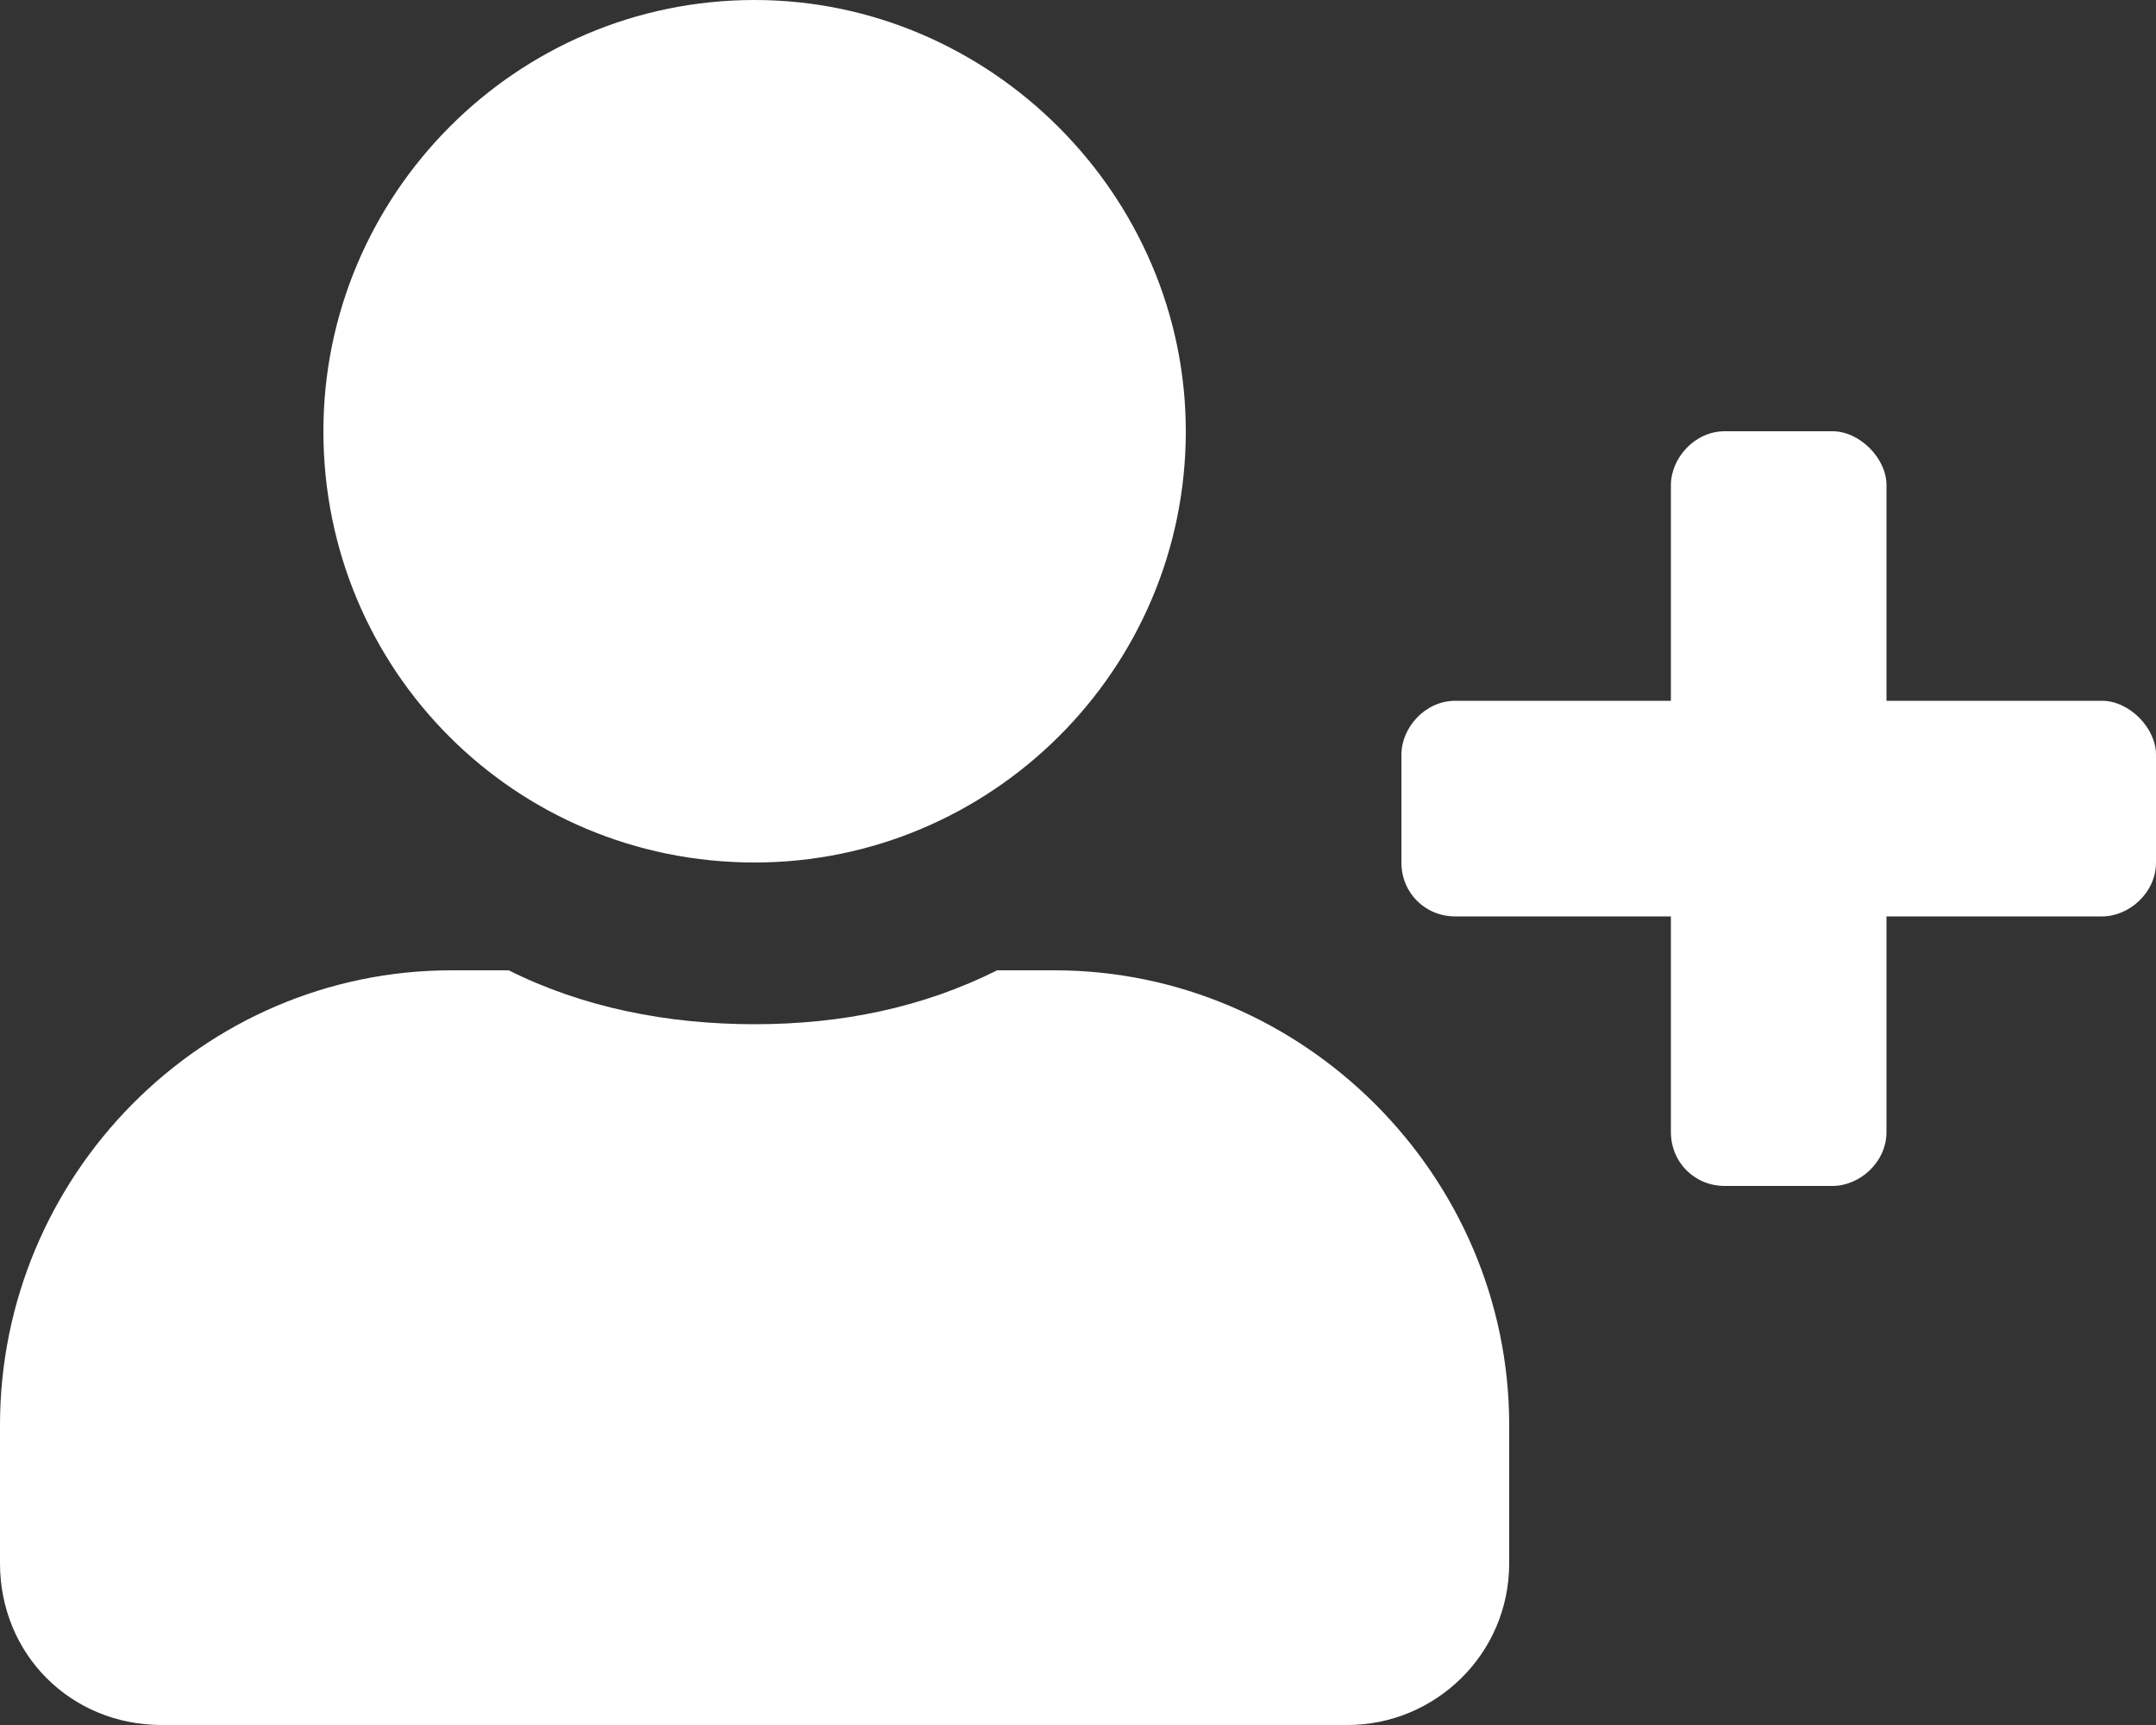
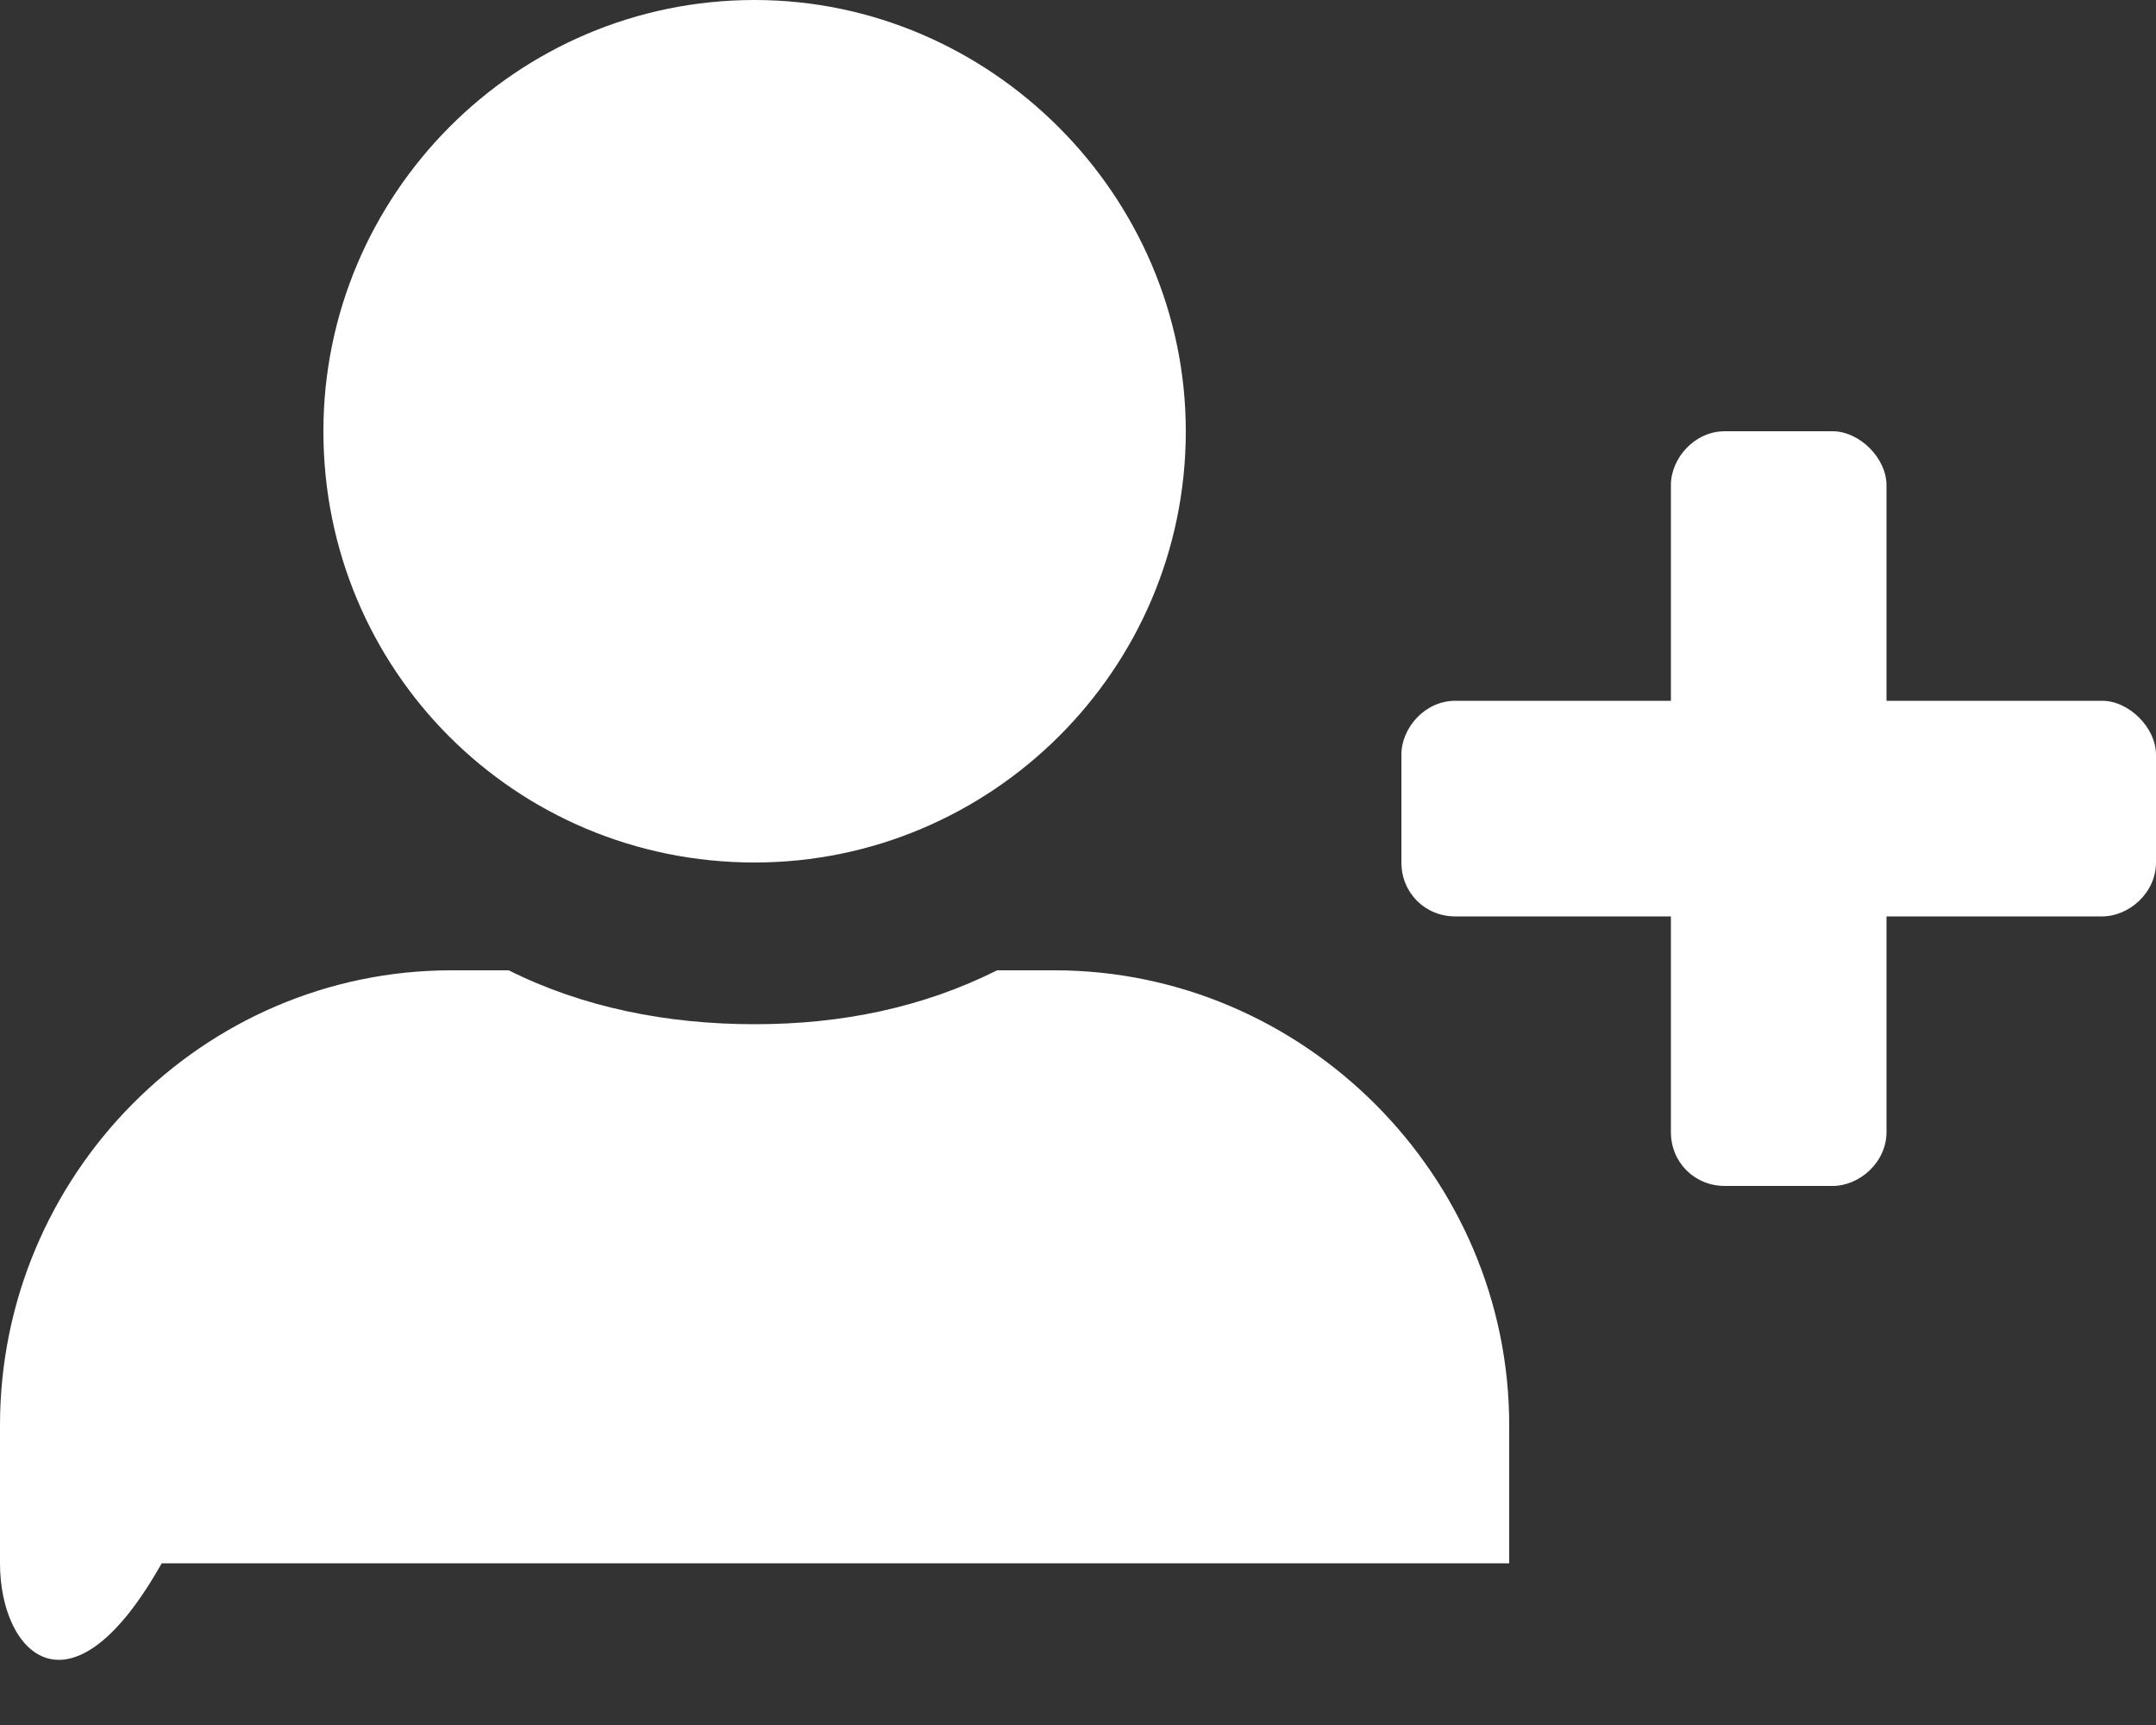
<svg xmlns="http://www.w3.org/2000/svg" width="20" height="16" viewBox="0 0 20 16" fill="none">
  <rect x="0" y="0" width="20" height="16" fill="#333333" stroke="none" />
-   <path d="M19.5 6.5C19.75 6.5 20 6.75 20 7V8C20 8.281 19.75 8.5 19.5 8.5H17.5V10.5C17.5 10.781 17.25 11 17 11H16C15.719 11 15.5 10.781 15.5 10.5V8.5H13.5C13.219 8.5 13 8.281 13 8V7C13 6.75 13.219 6.5 13.5 6.5H15.5V4.5C15.5 4.25 15.719 4 16 4H17C17.25 4 17.5 4.25 17.5 4.5V6.5H19.5ZM7 8C4.781 8 3 6.219 3 4C3 1.812 4.781 0 7 0C9.188 0 11 1.812 11 4C11 6.219 9.188 8 7 8ZM9.781 9C12.094 9 14 10.906 14 13.219V14.5C14 15.344 13.312 16 12.5 16H1.5C0.656 16 0 15.344 0 14.5V13.219C0 10.906 1.875 9 4.188 9H4.719C5.406 9.344 6.188 9.5 7 9.5C7.812 9.5 8.562 9.344 9.25 9H9.781Z" fill="white" />
+   <path d="M19.5 6.5C19.75 6.5 20 6.75 20 7V8C20 8.281 19.75 8.5 19.5 8.5H17.5V10.5C17.5 10.781 17.25 11 17 11H16C15.719 11 15.5 10.781 15.5 10.5V8.5H13.5C13.219 8.5 13 8.281 13 8V7C13 6.75 13.219 6.5 13.5 6.5H15.5V4.5C15.5 4.25 15.719 4 16 4H17C17.25 4 17.5 4.25 17.5 4.5V6.5H19.5ZM7 8C4.781 8 3 6.219 3 4C3 1.812 4.781 0 7 0C9.188 0 11 1.812 11 4C11 6.219 9.188 8 7 8ZM9.781 9C12.094 9 14 10.906 14 13.219V14.5H1.5C0.656 16 0 15.344 0 14.5V13.219C0 10.906 1.875 9 4.188 9H4.719C5.406 9.344 6.188 9.5 7 9.5C7.812 9.5 8.562 9.344 9.25 9H9.781Z" fill="white" />
</svg>